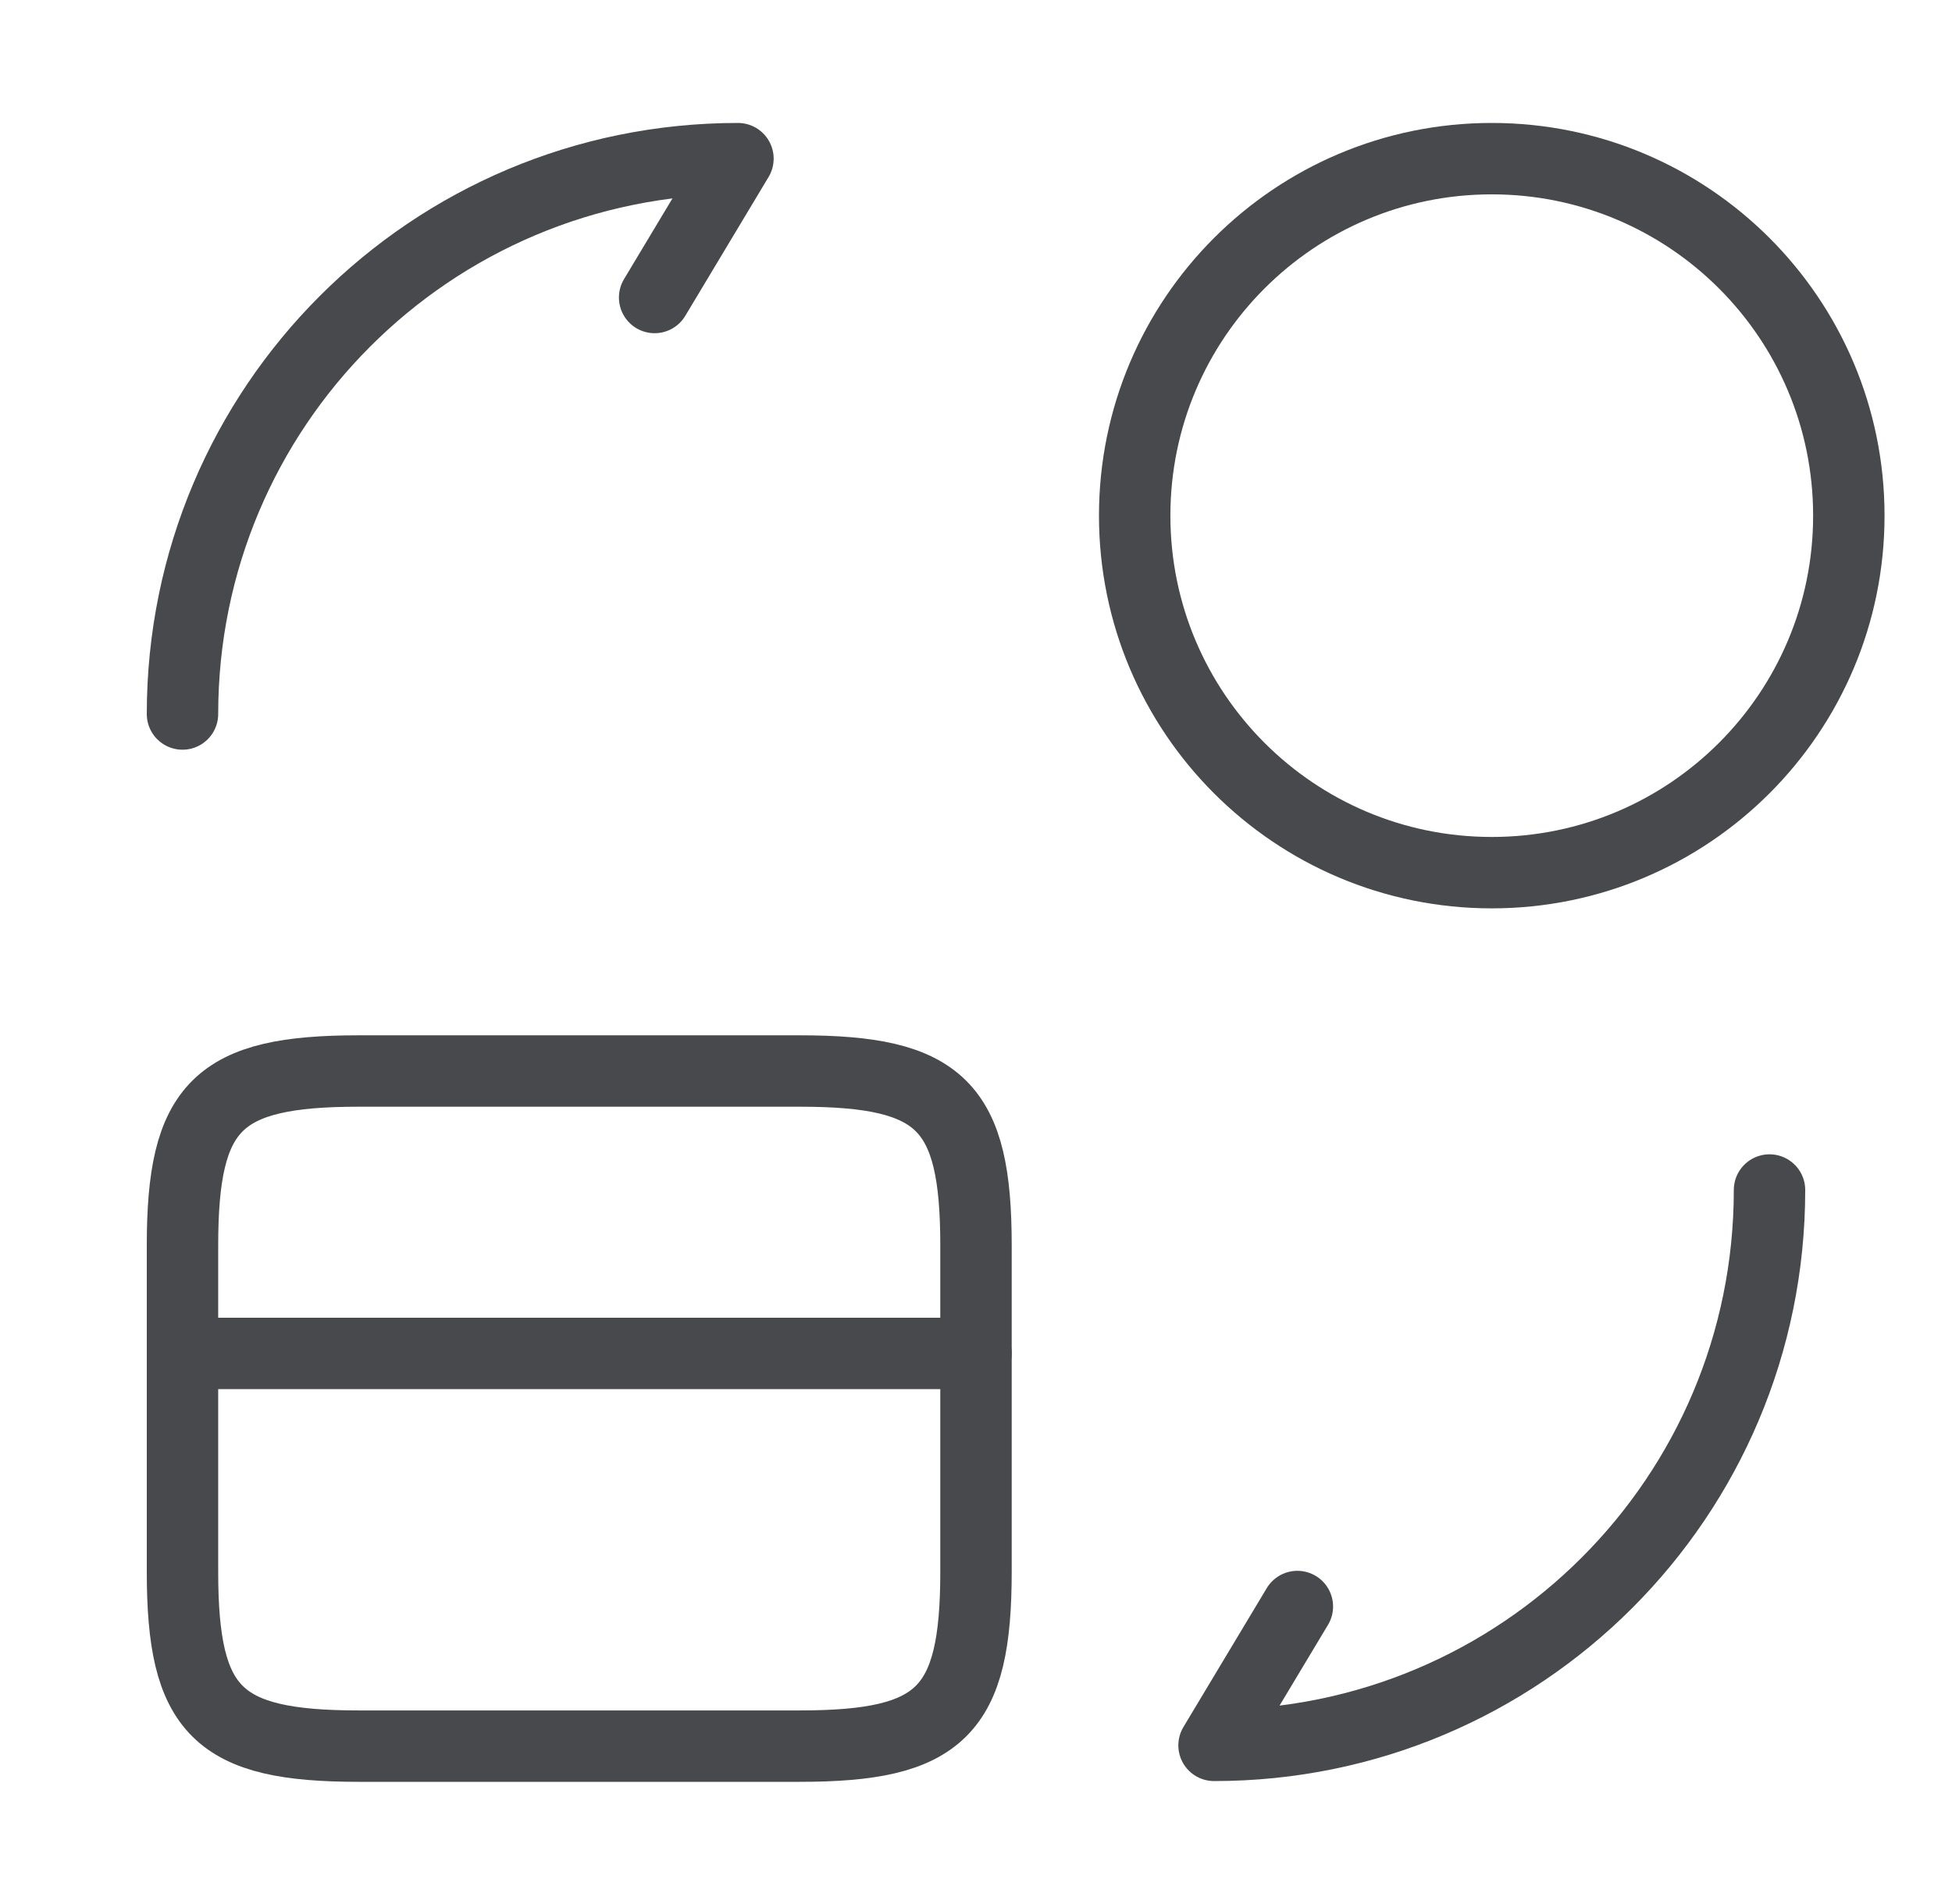
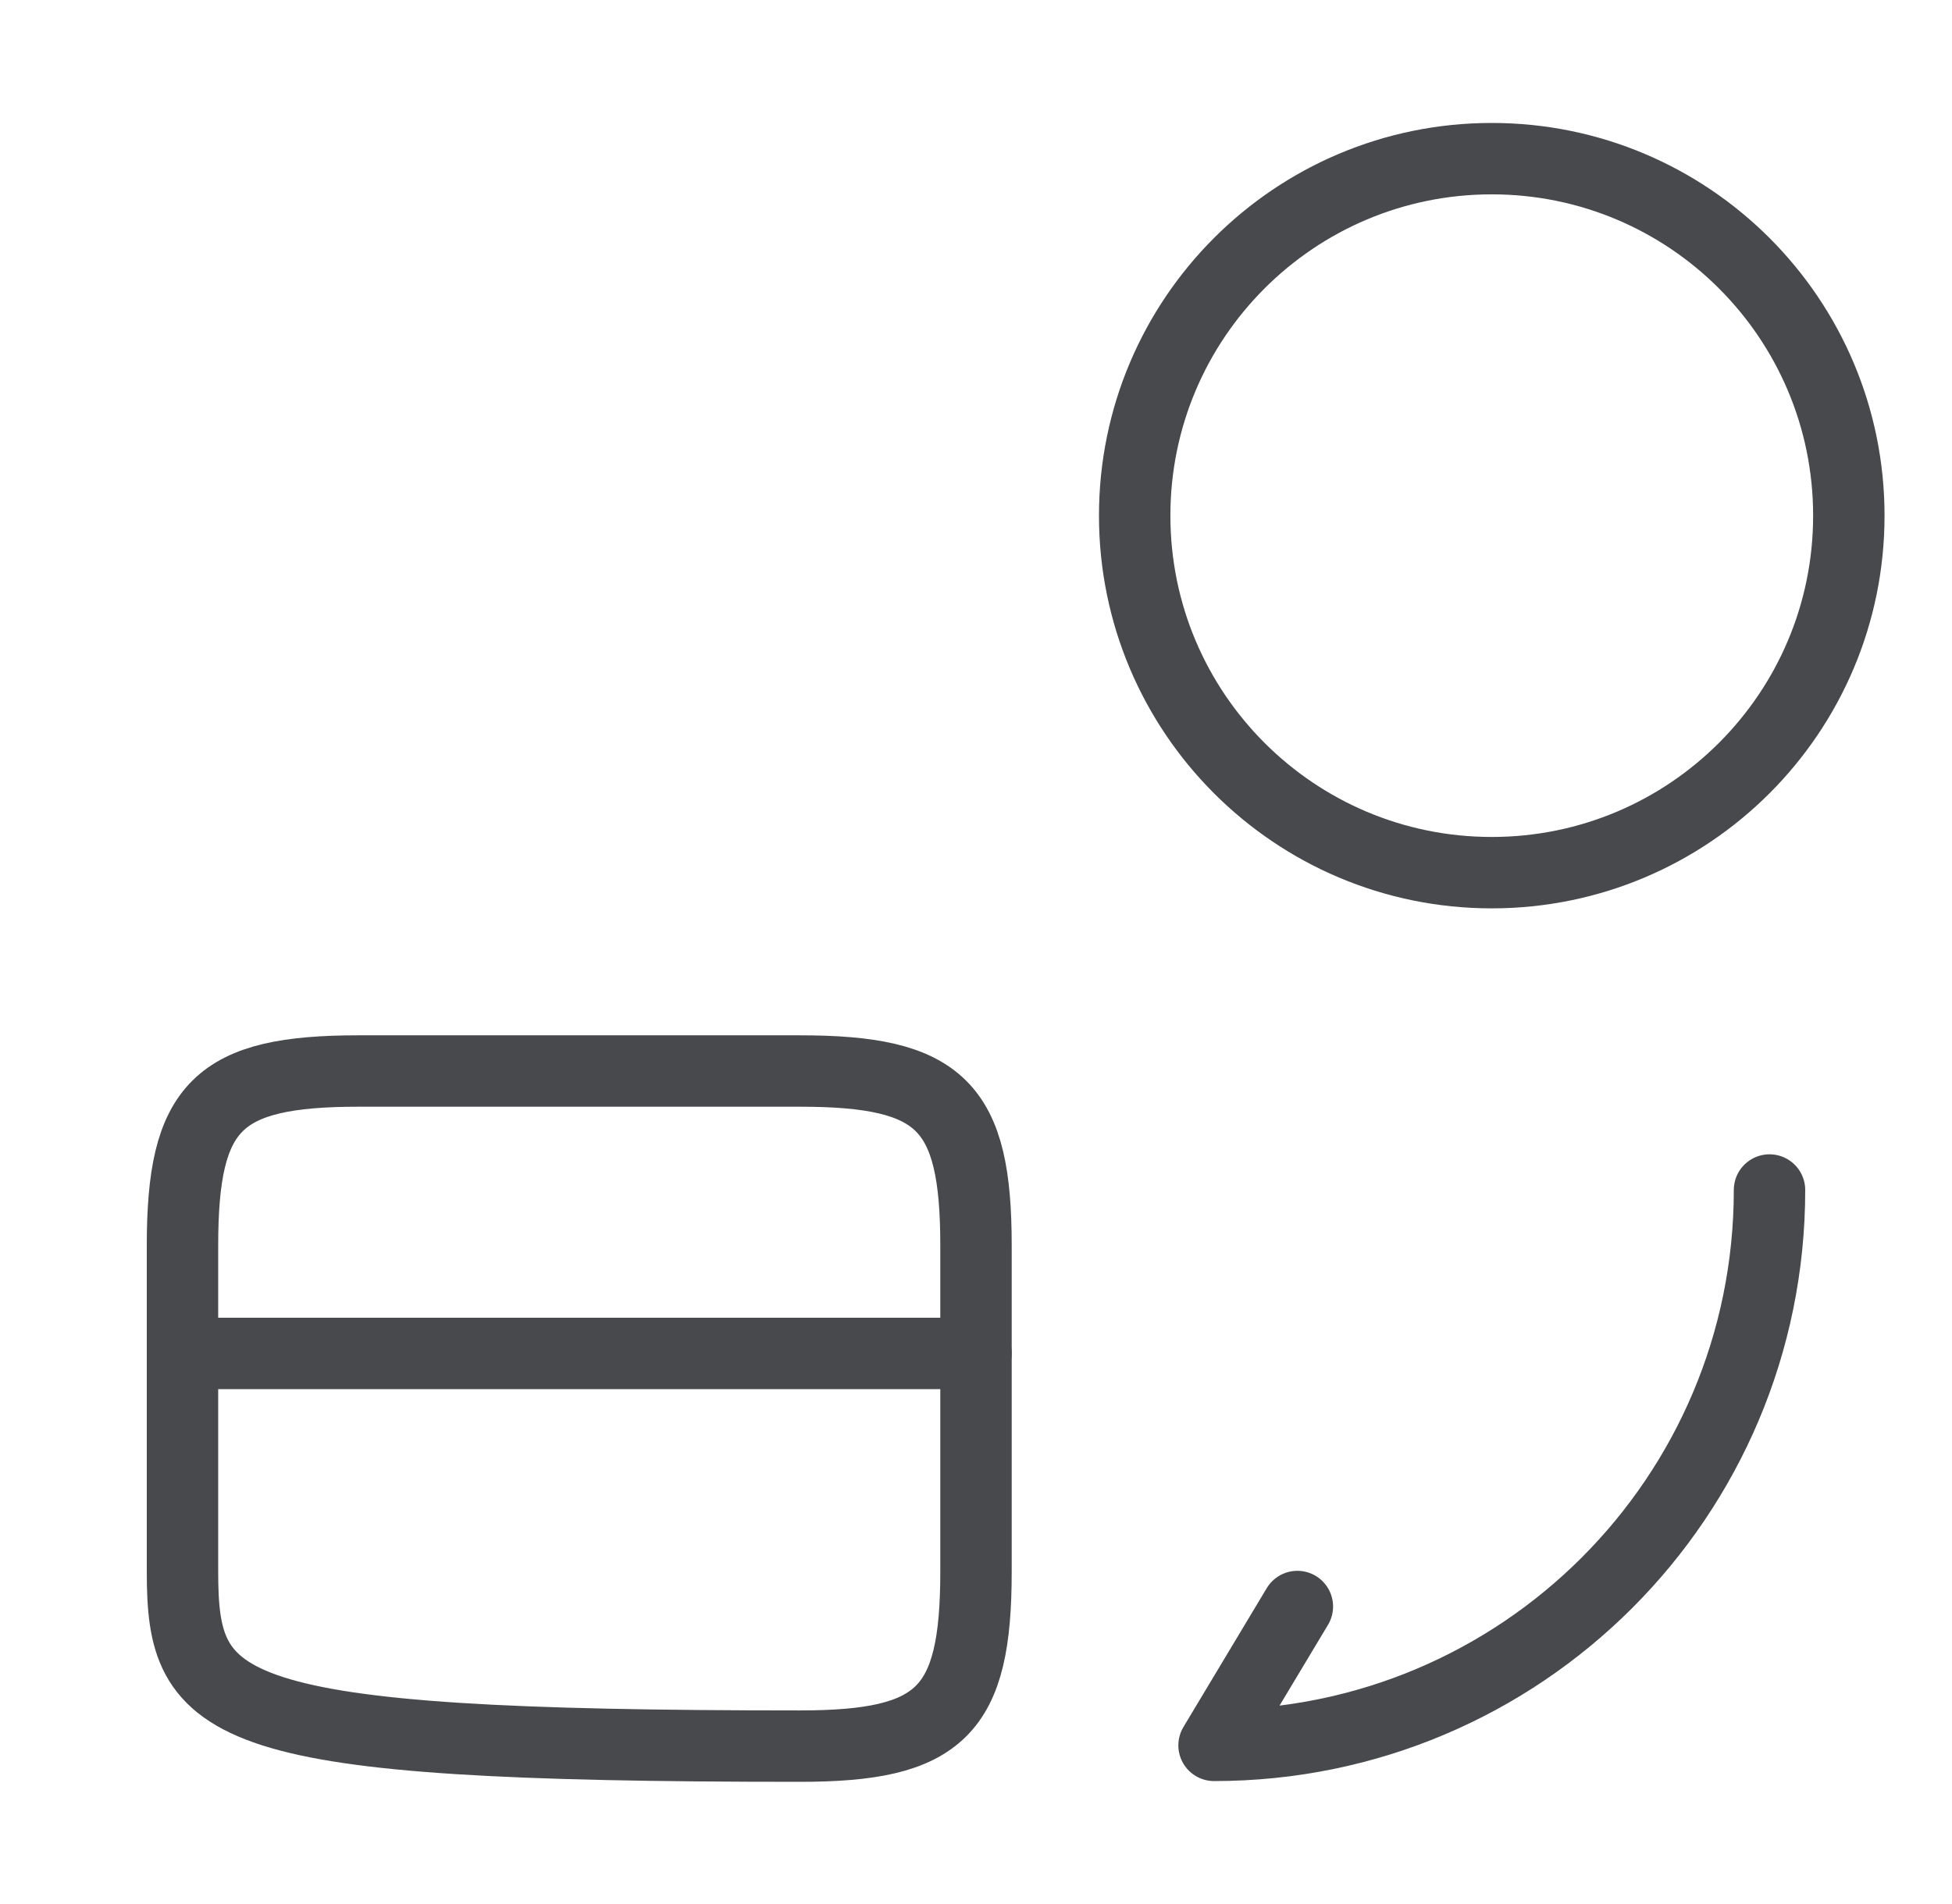
<svg xmlns="http://www.w3.org/2000/svg" width="41" height="40" viewBox="0 0 41 40" fill="none">
  <path d="M3.833 28.433H20.5" stroke="#48494D" stroke-width="1.5" stroke-miterlimit="10" stroke-linecap="round" stroke-linejoin="round" />
-   <path d="M7.533 22.5H16.8C19.766 22.5 20.5 23.233 20.5 26.167V33.017C20.5 35.95 19.766 36.683 16.8 36.683H7.533C4.566 36.683 3.833 35.95 3.833 33.017V26.167C3.833 23.233 4.566 22.5 7.533 22.5Z" stroke="#48494D" stroke-width="1.5" stroke-linecap="round" stroke-linejoin="round" />
+   <path d="M7.533 22.5H16.8C19.766 22.5 20.5 23.233 20.5 26.167V33.017C20.5 35.95 19.766 36.683 16.8 36.683C4.566 36.683 3.833 35.95 3.833 33.017V26.167C3.833 23.233 4.566 22.5 7.533 22.5Z" stroke="#48494D" stroke-width="1.5" stroke-linecap="round" stroke-linejoin="round" />
  <path d="M37.167 25C37.167 31.45 31.95 36.667 25.5 36.667L27.25 33.75" stroke="#48494D" stroke-width="1.5" stroke-linecap="round" stroke-linejoin="round" />
-   <path d="M3.833 15C3.833 8.55 9.05 3.333 15.5 3.333L13.75 6.25" stroke="#48494D" stroke-width="1.5" stroke-linecap="round" stroke-linejoin="round" />
  <path d="M31.333 18.333C35.475 18.333 38.833 14.975 38.833 10.833C38.833 6.691 35.475 3.333 31.333 3.333C27.191 3.333 23.833 6.691 23.833 10.833C23.833 14.975 27.191 18.333 31.333 18.333Z" stroke="#48494D" stroke-width="1.5" stroke-linecap="round" stroke-linejoin="round" />
</svg>